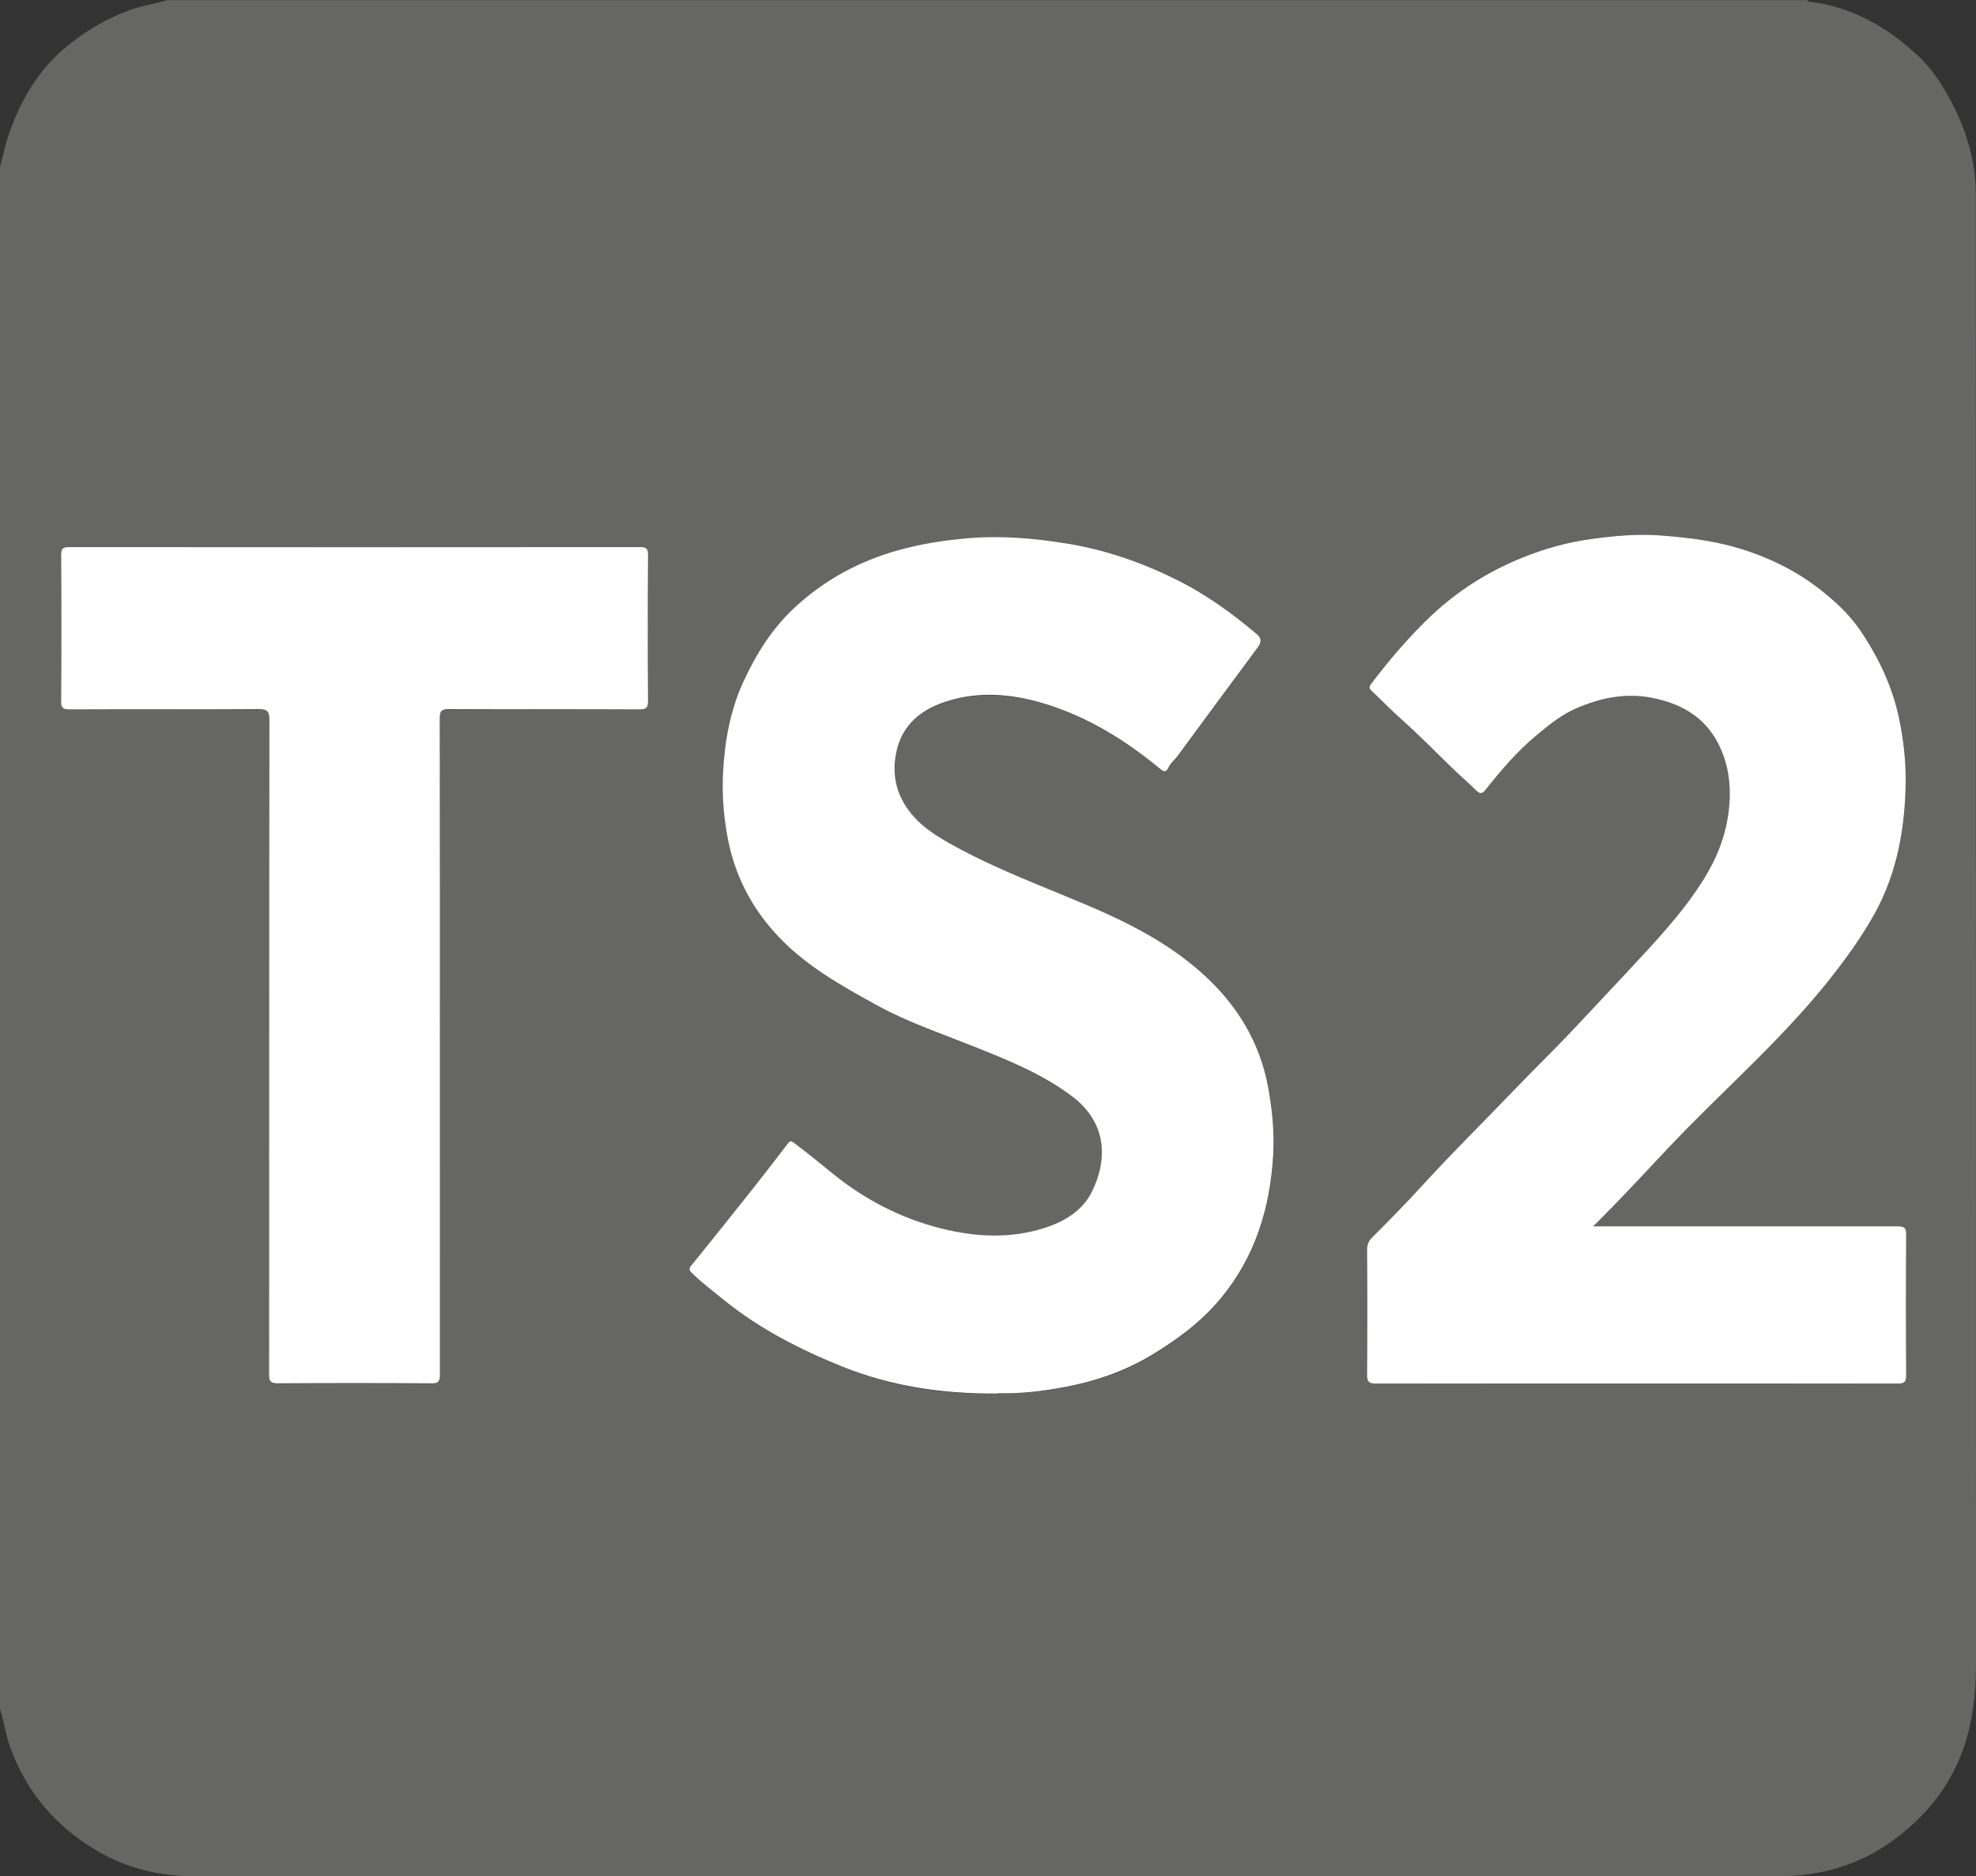
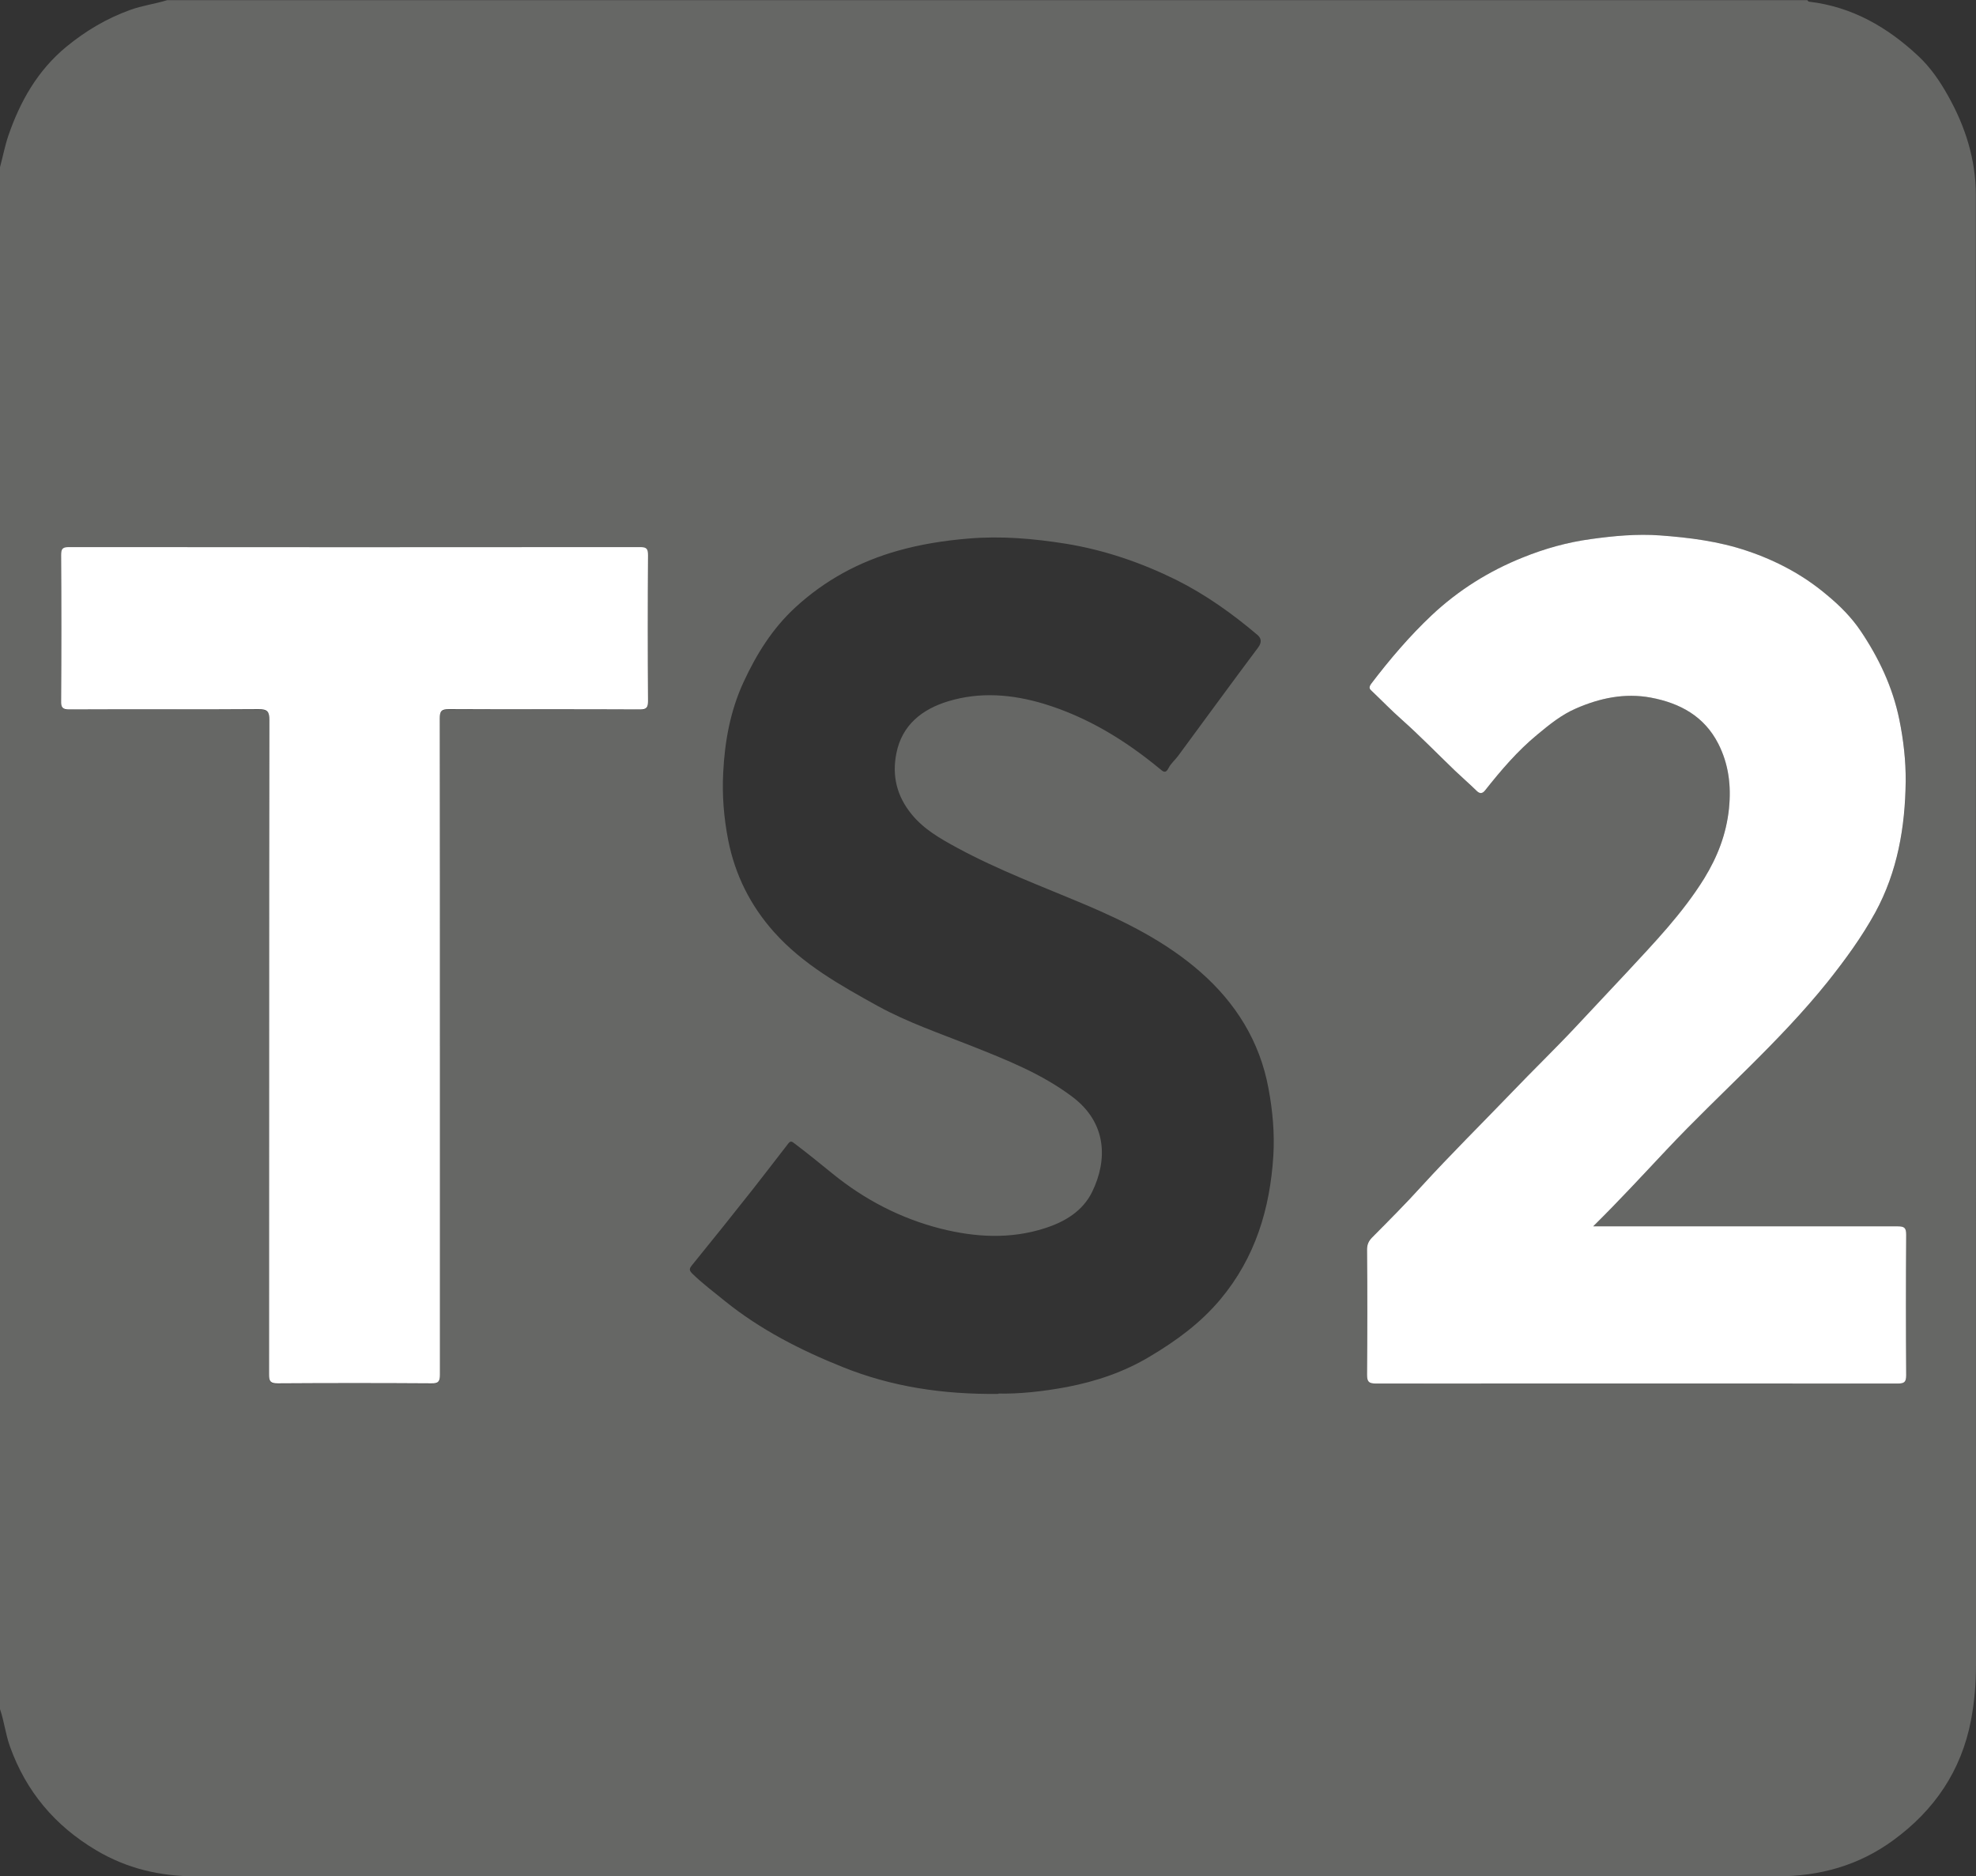
<svg xmlns="http://www.w3.org/2000/svg" id="Calque_1" data-name="Calque 1" viewBox="0 0 118.31 112.32">
  <rect x="0" y="0" width="118.31" height="112.32" fill="#333333" stroke="none" />
  <defs>
    <style>
      .cls-1 {
        fill: #fff;
      }

      .cls-2 {
        fill: #666765;
      }
    </style>
  </defs>
  <path class="cls-2" d="m0,102.31C0,71.54,0,40.77,0,10.01c.17-.63.29-1.27.5-1.89.71-2.06,1.75-3.9,3.47-5.32,1.16-.95,2.4-1.69,3.81-2.2.73-.27,1.49-.36,2.23-.59,32.73,0,65.47,0,98.2,0,.03.03.06.09.1.09,2.57.3,4.69,1.52,6.54,3.25.73.68,1.3,1.51,1.79,2.39,1.04,1.85,1.66,3.82,1.66,5.94.01,29.32,0,58.64.01,87.95,0,1.13-.09,2.24-.3,3.35-.58,3.02-2.19,5.38-4.64,7.17-2.07,1.52-4.41,2.17-6.98,2.17-31.56-.01-63.11-.01-94.67,0-2.14,0-4.13-.47-5.96-1.56-2.46-1.46-4.2-3.51-5.17-6.23C.33,103.8.25,103.04,0,102.31Zm59.78-18.89c1.2.03,2.65-.12,4.09-.39,1.77-.34,3.43-.9,4.98-1.83,1.58-.94,3.03-2,4.22-3.42,2.09-2.5,2.97-5.42,3.17-8.6.08-1.34-.04-2.68-.29-4.02-.52-2.83-1.97-5.13-4.08-6.98-2.03-1.78-4.44-2.99-6.9-4.03-2.58-1.09-5.21-2.07-7.68-3.41-.99-.54-1.97-1.09-2.71-2-.89-1.09-1.18-2.3-.91-3.65.34-1.71,1.56-2.64,3.1-3.11,1.91-.58,3.83-.42,5.73.15,2.6.79,4.87,2.18,6.95,3.9.19.16.34.3.52-.06.13-.26.38-.47.56-.71,1.6-2.17,3.19-4.35,4.8-6.5.24-.32.18-.57-.05-.76-1.5-1.27-3.1-2.41-4.86-3.29-2.09-1.03-4.27-1.78-6.59-2.16-1.95-.31-3.89-.48-5.86-.31-1.44.12-2.84.34-4.22.73-2.31.65-4.37,1.77-6.13,3.39-1.37,1.26-2.33,2.8-3.11,4.49-.79,1.72-1.12,3.55-1.21,5.42-.07,1.35.04,2.69.3,4.02.41,2.08,1.33,3.92,2.74,5.5,1.74,1.95,3.99,3.2,6.23,4.44,1.77.97,3.7,1.63,5.57,2.37,2.11.84,4.23,1.67,6.07,3.06,2.06,1.55,2.12,3.76,1.18,5.69-.57,1.16-1.64,1.79-2.82,2.17-2.07.67-4.17.55-6.24.03-2.4-.61-4.56-1.73-6.49-3.3-.75-.61-1.5-1.22-2.27-1.8-.14-.11-.23-.18-.37,0-.71.92-1.42,1.84-2.14,2.76-1.2,1.52-2.41,3.03-3.63,4.53-.17.21-.17.3.01.49.61.6,1.3,1.11,1.96,1.65,2.13,1.72,4.55,2.95,7.07,3.96,2.89,1.16,5.94,1.64,9.32,1.6Zm35.61-10.01c1.57-1.55,2.98-3.07,4.4-4.59,3.18-3.38,6.72-6.41,9.64-10.05,1.06-1.32,2.05-2.67,2.85-4.15,1.33-2.44,1.8-5.11,1.82-7.85.01-1.23-.12-2.47-.38-3.69-.41-1.95-1.24-3.7-2.33-5.33-.54-.81-1.24-1.49-1.99-2.12-1.44-1.2-3.05-2.06-4.81-2.66-1.68-.57-3.44-.79-5.2-.92-1.38-.1-2.77.03-4.14.22-1.39.19-2.75.57-4.07,1.1-2.03.81-3.86,1.96-5.45,3.45-1.34,1.25-2.53,2.65-3.64,4.12-.18.23-.07.31.07.45.59.56,1.16,1.14,1.76,1.68,1.1.98,2.13,2.04,3.19,3.06.43.41.87.8,1.3,1.21.2.19.35.16.51-.03.95-1.2,1.95-2.36,3.13-3.34.72-.6,1.45-1.19,2.31-1.56,1.43-.62,2.91-.94,4.48-.65,1.76.32,3.2,1.12,4.04,2.76.62,1.21.79,2.5.64,3.88-.16,1.53-.69,2.89-1.48,4.18-1.29,2.1-2.99,3.86-4.66,5.65-.99,1.06-1.99,2.12-2.98,3.18-1.28,1.38-2.64,2.68-3.94,4.04-1.77,1.85-3.59,3.64-5.32,5.53-.97,1.06-1.99,2.08-3,3.11-.21.21-.3.41-.29.71.01,2.5.02,5,0,7.5,0,.43.12.52.54.52,10.41-.01,20.82-.01,31.23,0,.38,0,.52-.07.51-.49-.02-2.81-.02-5.61,0-8.42,0-.4-.1-.5-.5-.5-4.75.01-9.49,0-14.24,0h-4Zm-69.05-10.78c0-6.53,0-13.07-.01-19.6,0-.43.08-.56.55-.56,3.81.02,7.62,0,11.43.02.41,0,.5-.12.49-.51-.02-2.91-.02-5.82,0-8.73,0-.37-.07-.48-.47-.48-11.4.01-22.8.01-34.2,0-.39,0-.47.11-.47.48.02,2.91.02,5.82,0,8.73,0,.39.08.51.49.51,3.78-.02,7.55,0,11.33-.02.54,0,.65.15.65.67-.01,13.05,0,26.1-.02,39.16,0,.41.08.54.52.53,3.06-.02,6.12-.02,9.19,0,.44,0,.52-.12.52-.53-.01-6.55,0-13.1,0-19.65Z" />
-   <path class="cls-1" d="m59.78,83.42c-3.39.03-6.44-.45-9.32-1.6-2.51-1.01-4.94-2.24-7.07-3.96-.66-.54-1.35-1.05-1.96-1.65-.19-.18-.19-.28-.01-.49,1.22-1.5,2.43-3.02,3.63-4.53.72-.91,1.43-1.83,2.14-2.76.14-.18.22-.11.37,0,.77.58,1.53,1.19,2.27,1.8,1.93,1.57,4.09,2.69,6.49,3.3,2.07.52,4.17.64,6.24-.03,1.18-.38,2.25-1.02,2.82-2.17.95-1.93.89-4.13-1.18-5.69-1.84-1.39-3.96-2.22-6.07-3.06-1.88-.75-3.8-1.4-5.57-2.37-2.24-1.23-4.49-2.48-6.23-4.44-1.41-1.59-2.33-3.42-2.74-5.5-.26-1.32-.37-2.67-.3-4.02.1-1.87.42-3.69,1.21-5.42.77-1.68,1.74-3.23,3.11-4.49,1.77-1.63,3.82-2.74,6.13-3.39,1.38-.39,2.79-.61,4.22-.73,1.98-.17,3.92,0,5.86.31,2.31.37,4.5,1.12,6.59,2.16,1.77.87,3.36,2.02,4.86,3.29.23.2.29.44.05.76-1.61,2.16-3.2,4.33-4.8,6.5-.18.24-.43.44-.56.71-.17.36-.32.22-.52.06-2.08-1.72-4.34-3.11-6.95-3.9-1.9-.57-3.82-.74-5.73-.15-1.55.47-2.76,1.4-3.1,3.11-.27,1.35.02,2.56.91,3.65.74.9,1.72,1.46,2.71,2,2.47,1.34,5.1,2.32,7.68,3.41,2.47,1.04,4.88,2.25,6.9,4.03,2.12,1.86,3.57,4.15,4.08,6.98.24,1.33.37,2.67.29,4.02-.19,3.17-1.08,6.1-3.17,8.6-1.19,1.42-2.64,2.48-4.22,3.42-1.56.92-3.22,1.49-4.98,1.83-1.44.28-2.89.43-4.09.39Z" />
  <path class="cls-1" d="m95.39,73.41h4c4.75,0,9.49,0,14.24,0,.4,0,.5.1.5.5-.02,2.81-.02,5.61,0,8.42,0,.42-.13.49-.51.49-10.41,0-20.82-.01-31.23,0-.42,0-.54-.09-.54-.52.02-2.5.02-5,0-7.5,0-.3.09-.5.29-.71,1.01-1.02,2.03-2.04,3-3.11,1.73-1.89,3.55-3.69,5.32-5.53,1.3-1.36,2.66-2.67,3.94-4.04.99-1.06,1.99-2.12,2.98-3.18,1.66-1.79,3.36-3.55,4.66-5.65.79-1.29,1.32-2.64,1.48-4.18.14-1.38-.02-2.66-.64-3.88-.84-1.64-2.28-2.43-4.04-2.76-1.57-.29-3.06.03-4.48.65-.86.37-1.59.96-2.31,1.56-1.19.98-2.18,2.14-3.13,3.34-.15.19-.31.23-.51.03-.42-.41-.87-.8-1.3-1.21-1.06-1.02-2.09-2.08-3.19-3.06-.61-.54-1.17-1.12-1.76-1.68-.14-.13-.24-.21-.07-.45,1.11-1.46,2.3-2.86,3.64-4.12,1.59-1.49,3.42-2.64,5.45-3.45,1.31-.53,2.67-.91,4.07-1.1,1.37-.19,2.75-.32,4.14-.22,1.76.13,3.51.35,5.2.92,1.76.59,3.38,1.45,4.81,2.66.76.63,1.45,1.32,1.99,2.12,1.1,1.63,1.93,3.38,2.33,5.33.25,1.22.39,2.46.38,3.69-.03,2.74-.49,5.41-1.82,7.85-.81,1.48-1.8,2.83-2.85,4.15-2.92,3.64-6.46,6.67-9.64,10.05-1.42,1.51-2.83,3.04-4.4,4.59Z" />
  <path class="cls-1" d="m26.34,62.63c0,6.55,0,13.1,0,19.65,0,.42-.09.54-.52.53-3.06-.02-6.12-.02-9.19,0-.44,0-.52-.12-.52-.53.01-13.05,0-26.1.02-39.16,0-.52-.11-.67-.65-.67-3.78.03-7.55,0-11.33.02-.41,0-.5-.12-.49-.51.02-2.91.02-5.82,0-8.73,0-.37.08-.48.47-.48,11.4.01,22.8.01,34.2,0,.39,0,.47.11.47.48-.02,2.91-.02,5.82,0,8.73,0,.39-.08.51-.49.51-3.81-.02-7.62,0-11.43-.02-.46,0-.55.13-.55.56.01,6.53.01,13.07.01,19.6Z" />
</svg>